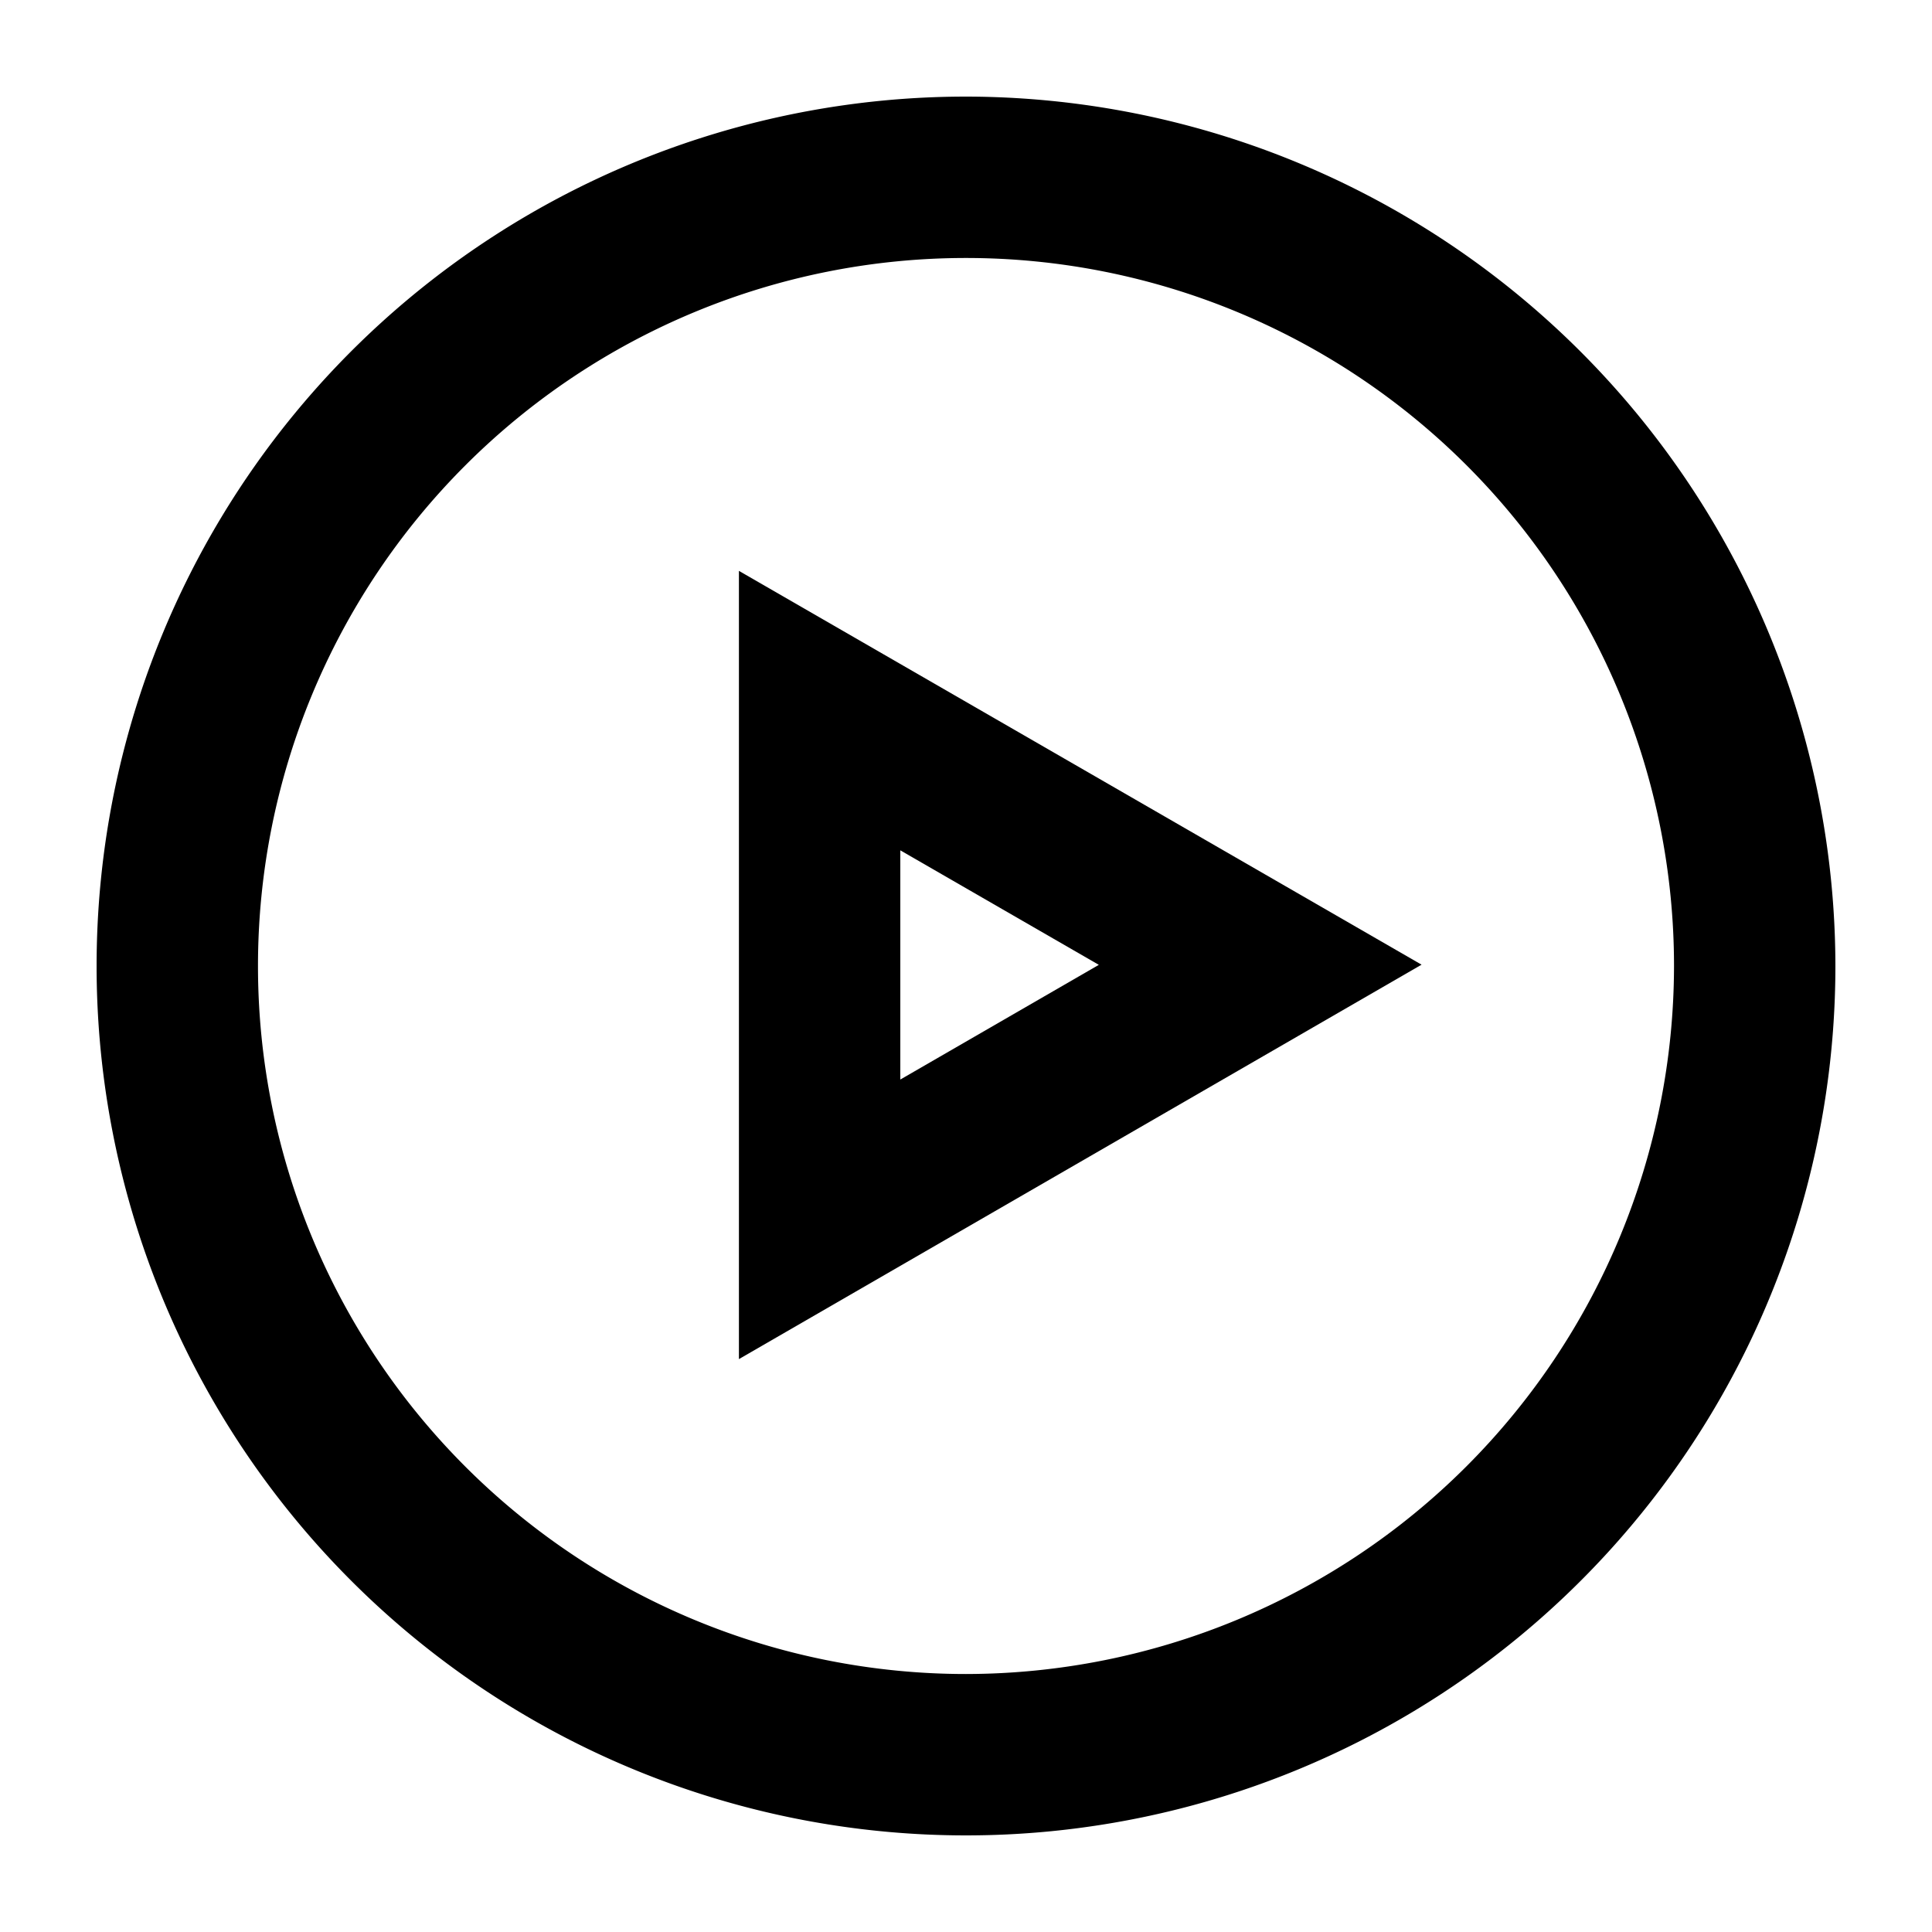
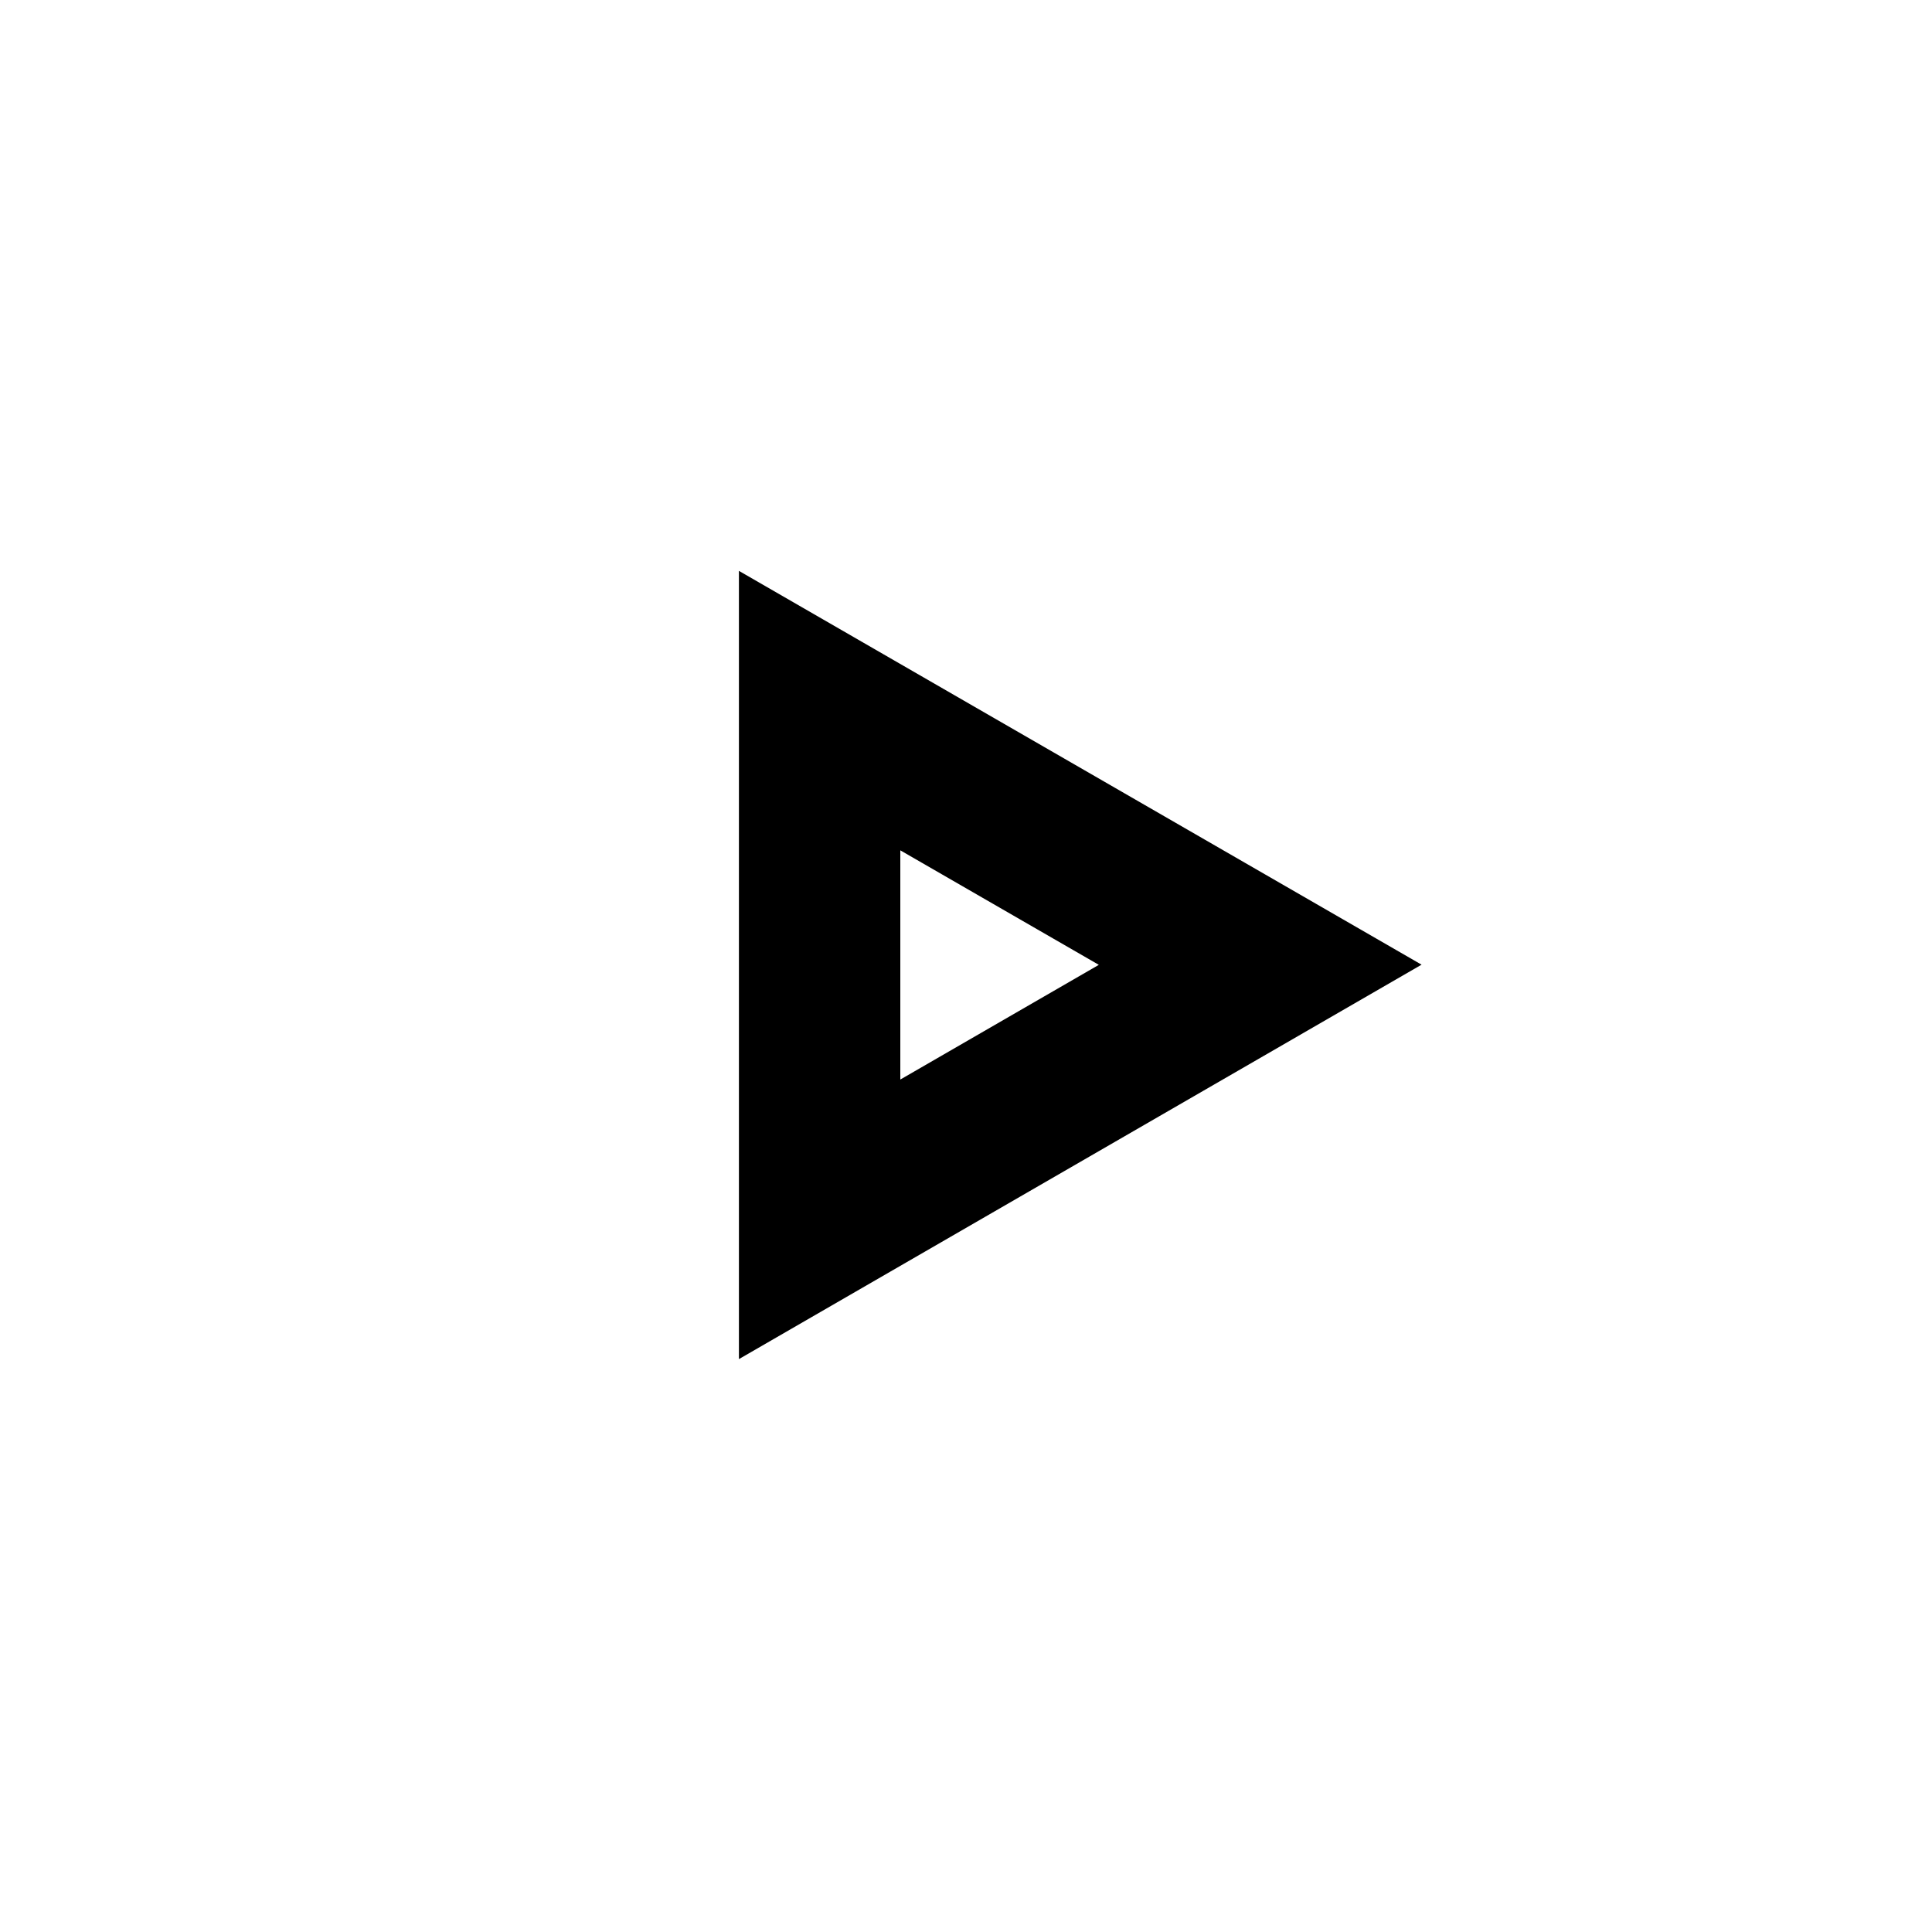
<svg xmlns="http://www.w3.org/2000/svg" viewBox="0 0 60 60">
  <path d="M27.96 26.408l6.165 3.556-6.165 3.562v-7.118zm-5.012 15.8l21.2-12.249-21.2-12.23v24.48z" style="fill: #000000;" />
-   <path d="M30 51.988A21.988 21.988 0 1 1 51.988 30 22.014 22.014 0 0 1 30 51.988zM30 3a27 27 0 1 0 27 27A27.03 27.03 0 0 0 30 3z" style="fill: #000000;" />
</svg>